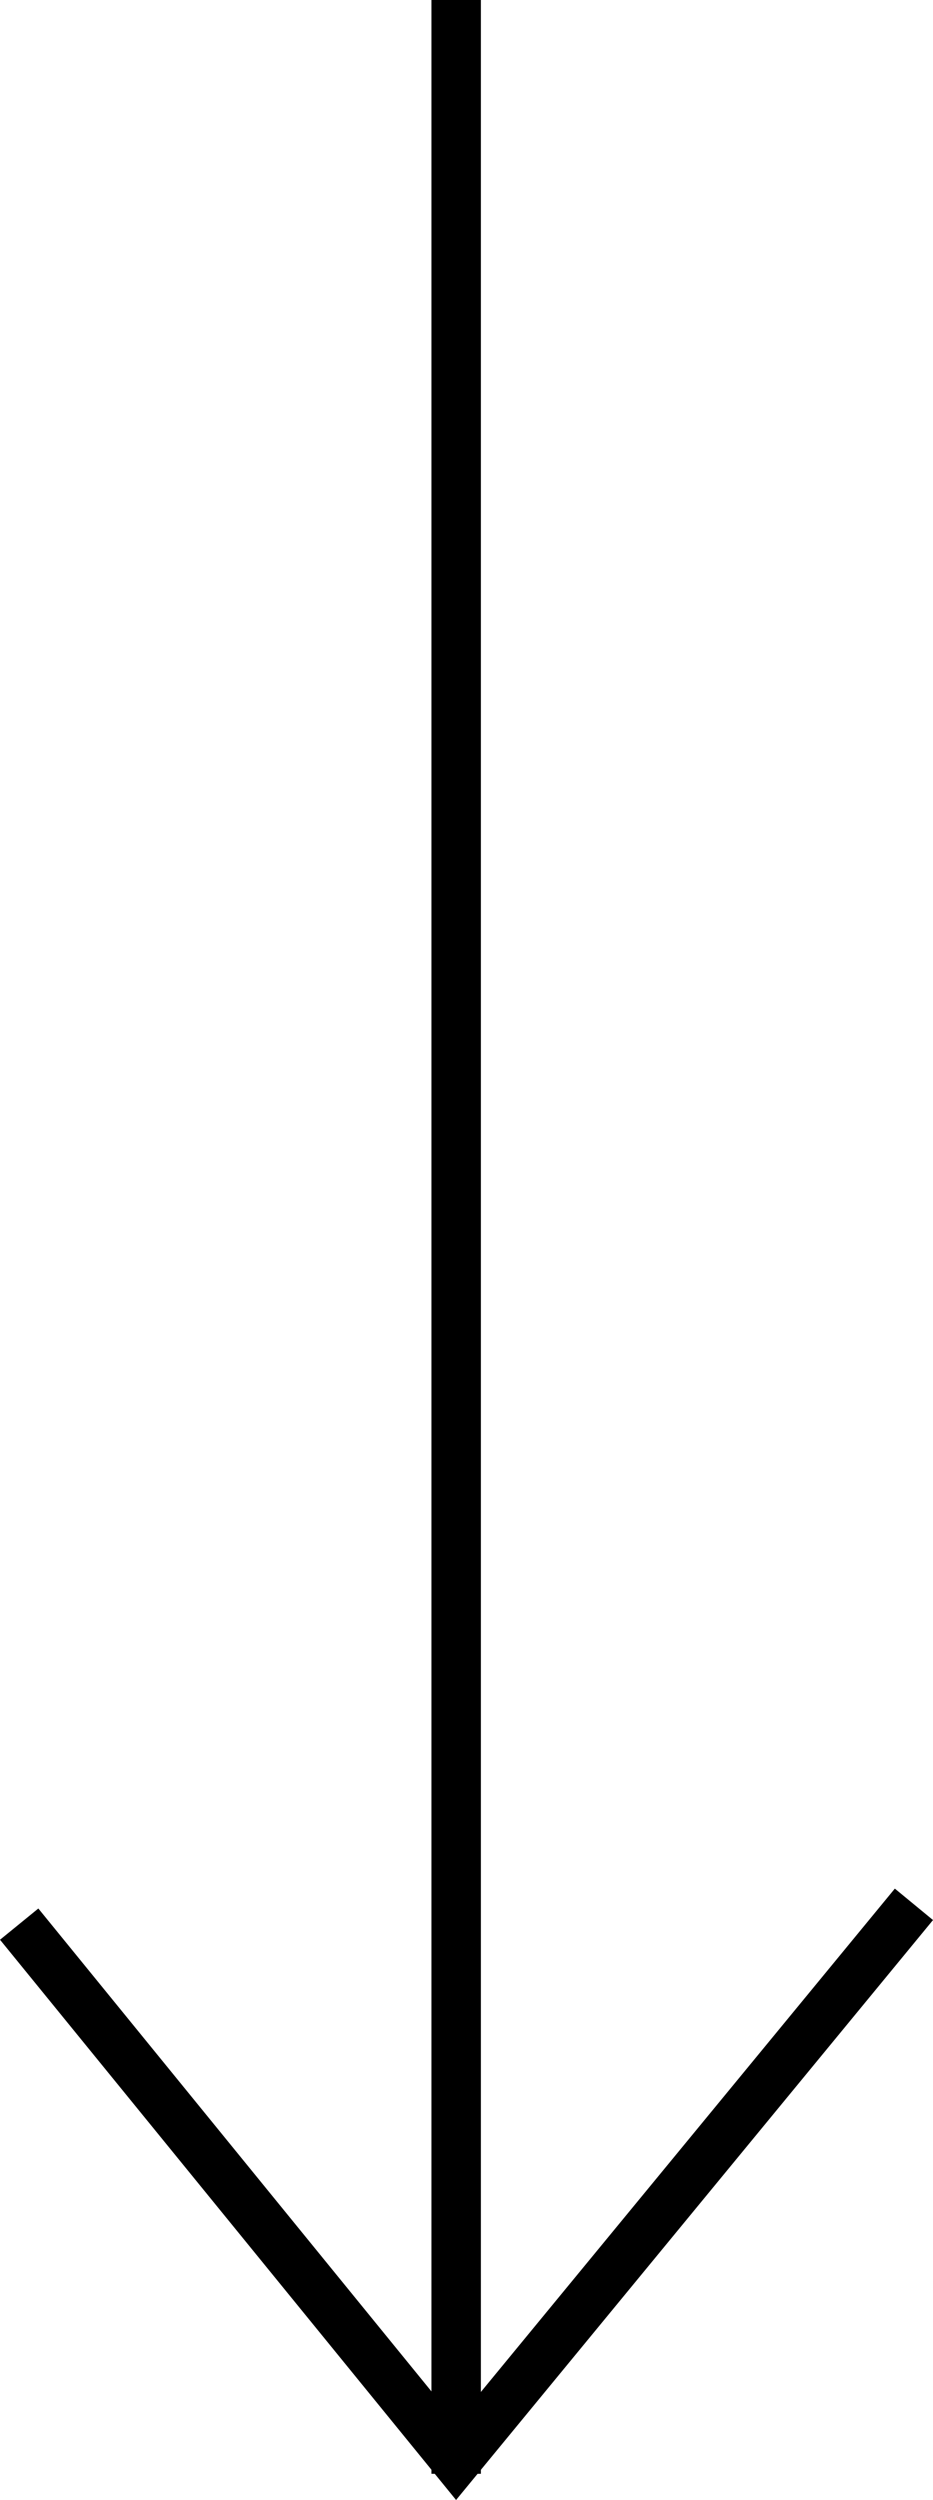
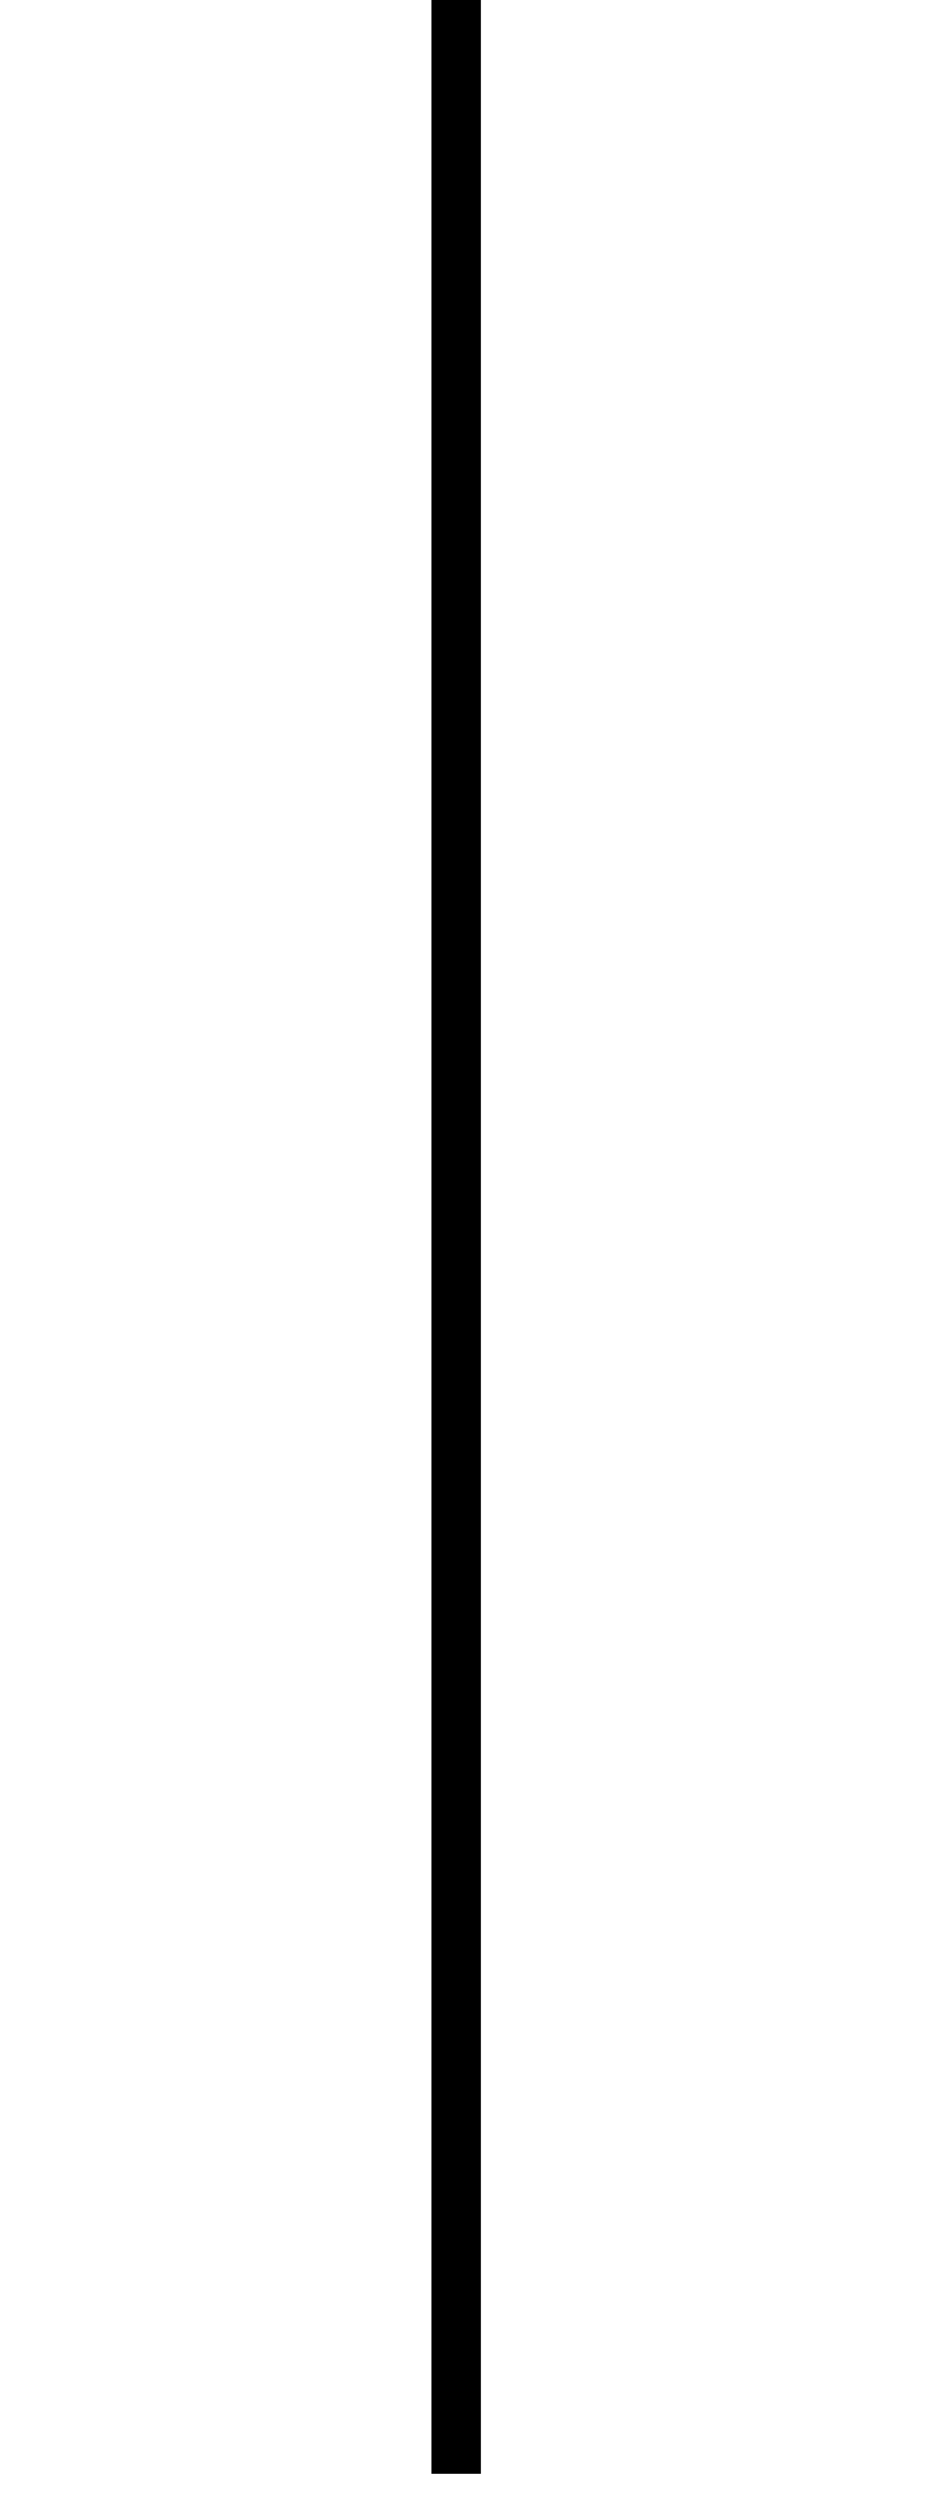
<svg xmlns="http://www.w3.org/2000/svg" width="18.874" height="50.529" viewBox="0 0 18.874 50.529">
  <g id="グループ_45" data-name="グループ 45" transform="translate(-50.592 -34.82)">
    <rect id="長方形_122" data-name="長方形 122" width="1" height="50" transform="translate(59.32 34.82)" />
-     <path id="パス_118" data-name="パス 118" d="M69.08,73.31,59.82,84.56,50.98,73.71" fill="none" stroke="#000" stroke-miterlimit="10" stroke-width="1" />
  </g>
</svg>